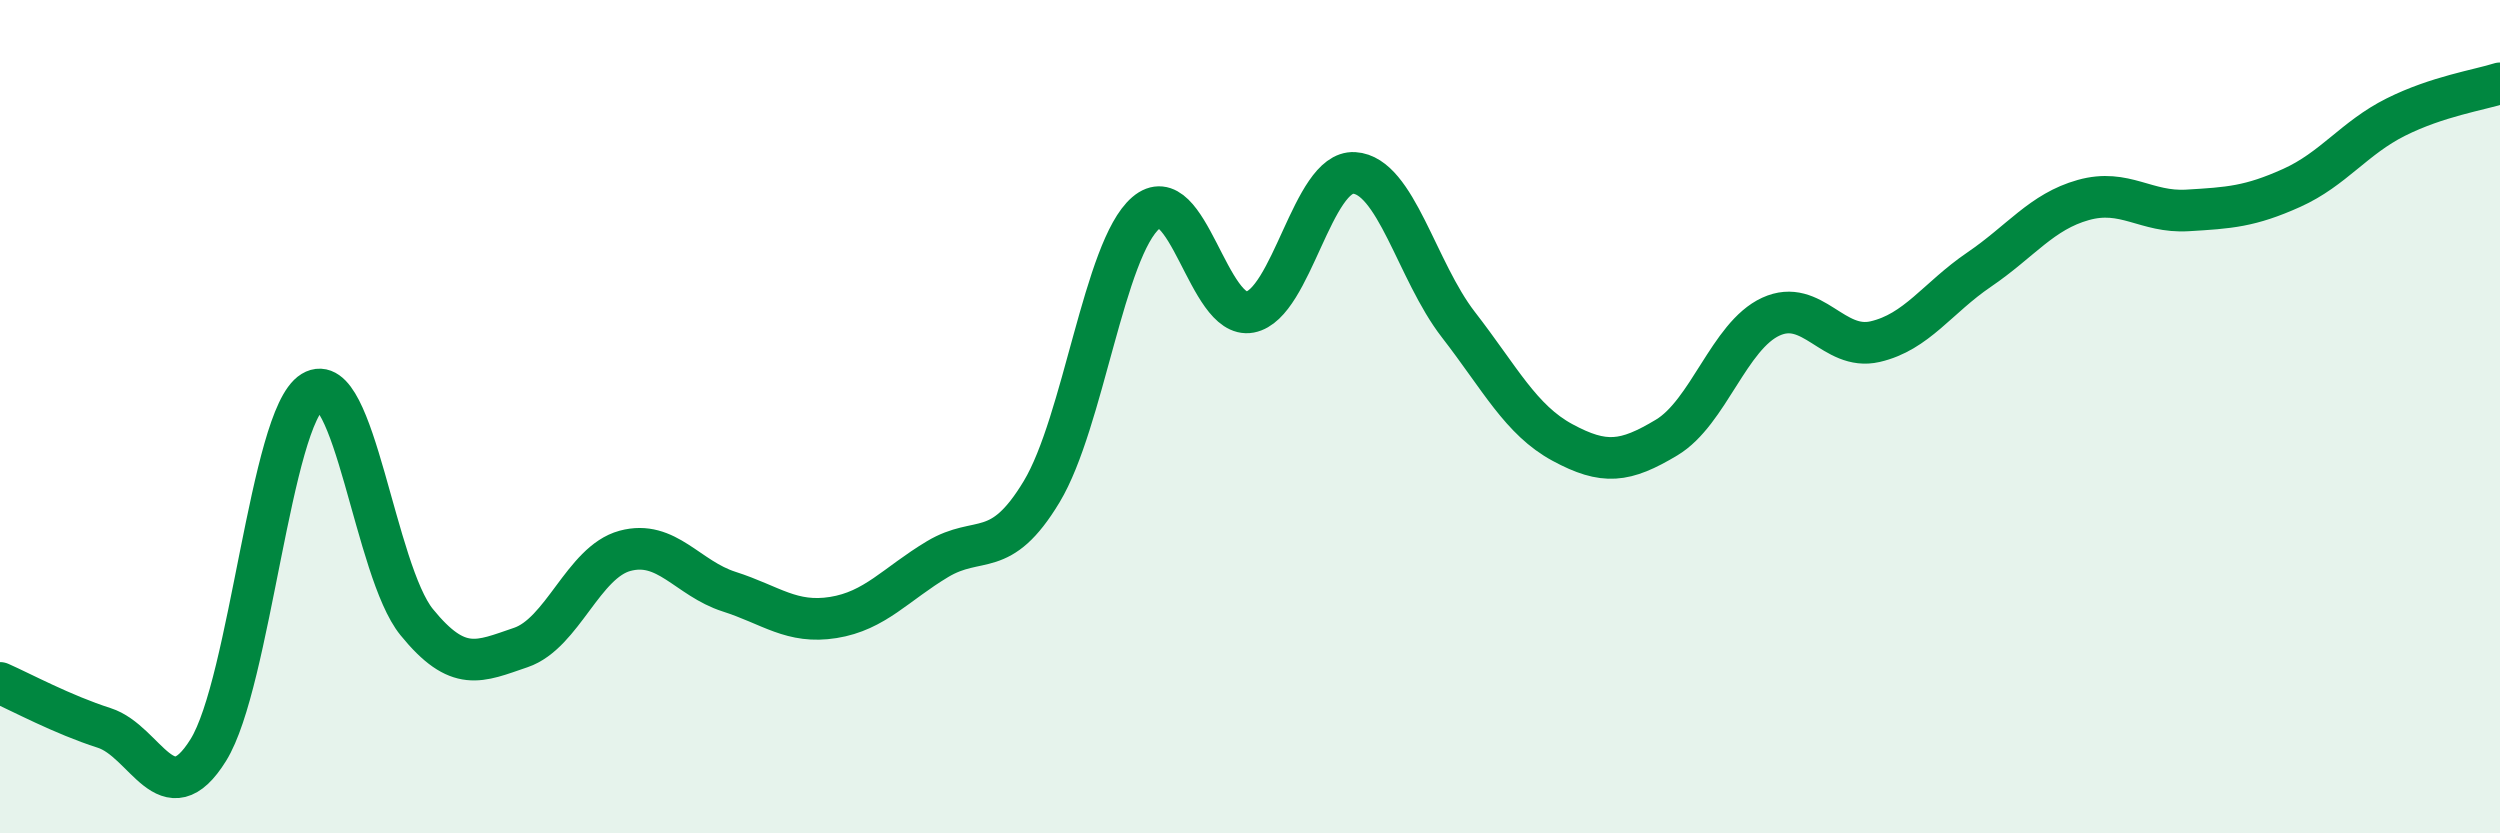
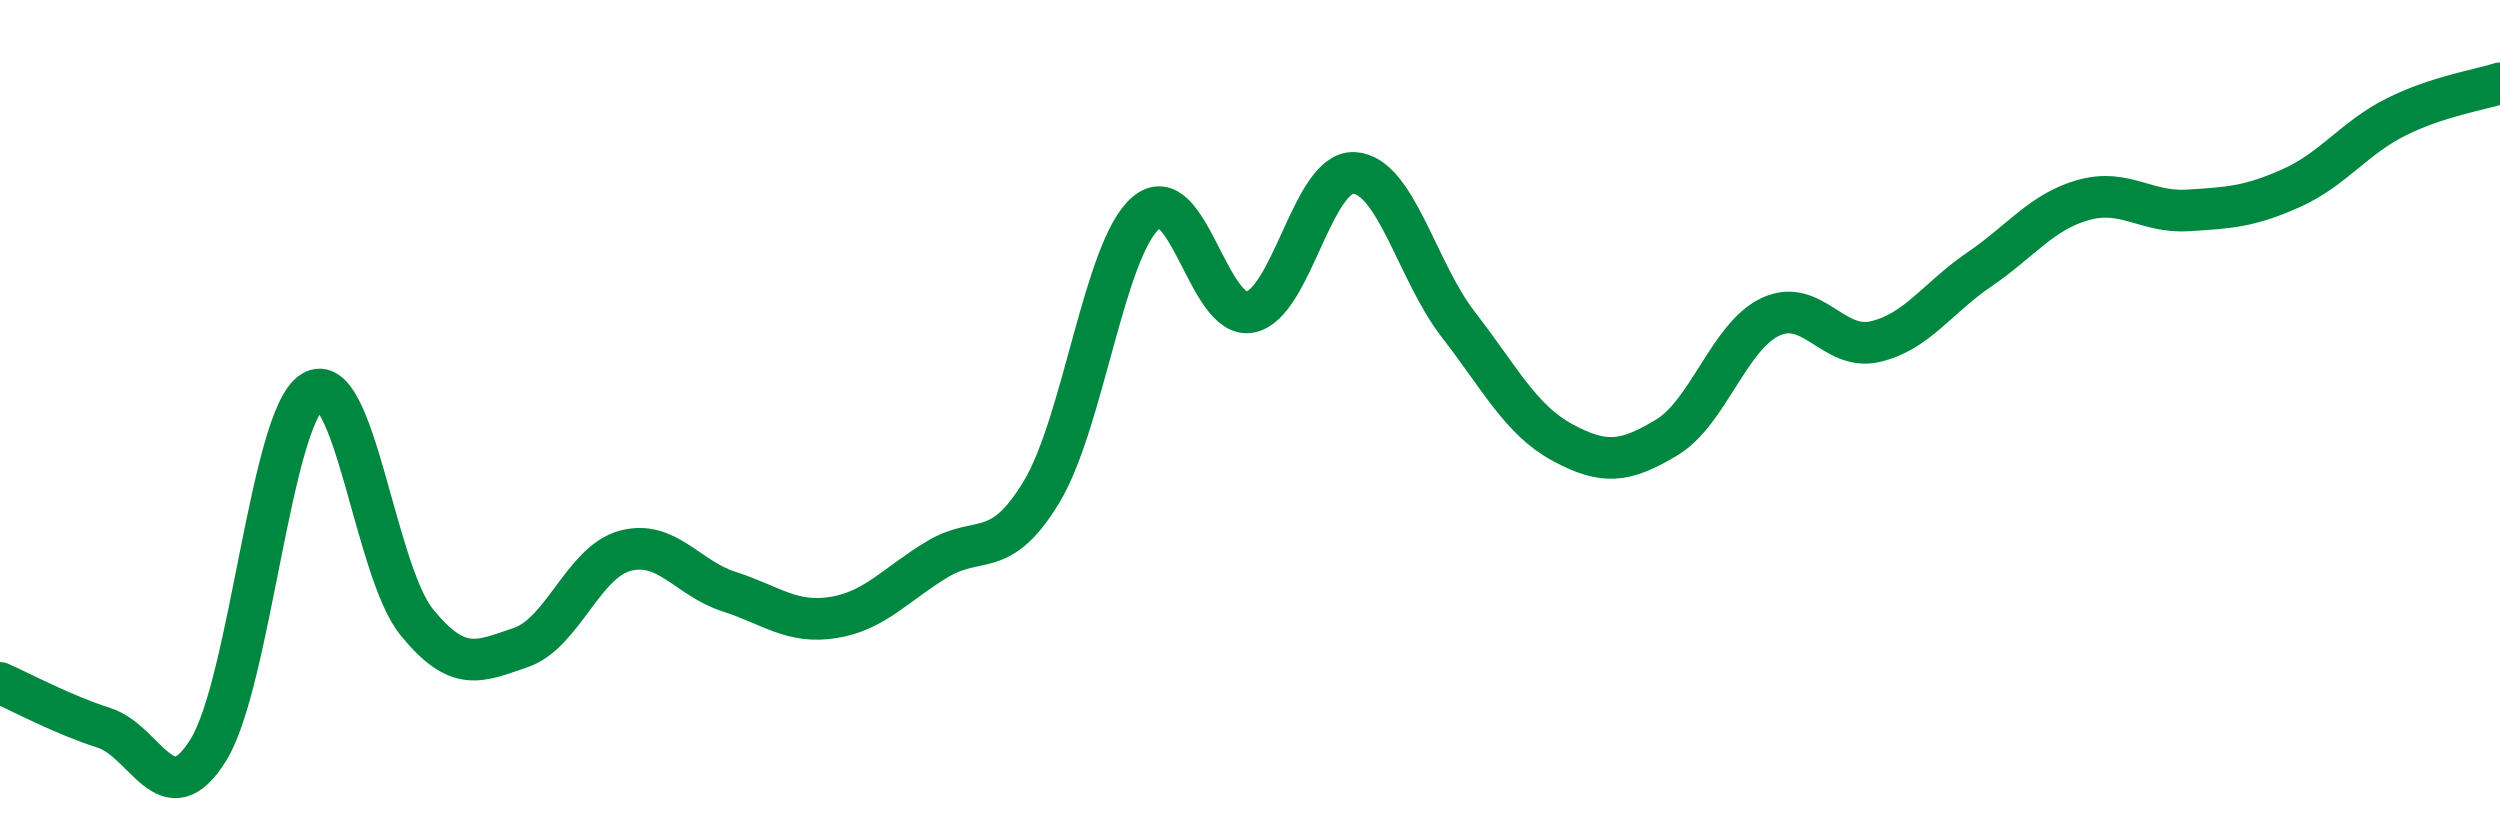
<svg xmlns="http://www.w3.org/2000/svg" width="60" height="20" viewBox="0 0 60 20">
-   <path d="M 0,16.39 C 0.5,16.61 1.5,17.15 2.5,17.47 C 3.5,17.79 4,19.61 5,18 C 6,16.39 6.5,10.01 7.5,9.4 C 8.5,8.79 9,13.7 10,14.93 C 11,16.16 11.5,15.88 12.5,15.54 C 13.5,15.2 14,13.49 15,13.22 C 16,12.95 16.5,13.88 17.5,14.2 C 18.5,14.52 19,14.98 20,14.82 C 21,14.66 21.5,14.02 22.5,13.42 C 23.5,12.82 24,13.46 25,11.8 C 26,10.14 26.5,5.97 27.5,5.11 C 28.5,4.25 29,7.68 30,7.49 C 31,7.3 31.5,4.09 32.5,4.15 C 33.5,4.21 34,6.5 35,7.79 C 36,9.08 36.5,10.08 37.5,10.62 C 38.5,11.16 39,11.1 40,10.5 C 41,9.9 41.5,8.06 42.5,7.6 C 43.5,7.14 44,8.43 45,8.2 C 46,7.97 46.5,7.15 47.5,6.47 C 48.5,5.79 49,5.08 50,4.8 C 51,4.52 51.5,5.11 52.5,5.05 C 53.5,4.99 54,4.96 55,4.51 C 56,4.06 56.5,3.31 57.5,2.81 C 58.5,2.31 59.5,2.16 60,2L60 20L0 20Z" fill="#008740" opacity="0.1" stroke-linecap="round" stroke-linejoin="round" />
  <path d="M 0,16.39 C 0.5,16.61 1.5,17.15 2.5,17.47 C 3.5,17.79 4,19.61 5,18 C 6,16.39 6.5,10.01 7.5,9.4 C 8.5,8.79 9,13.7 10,14.93 C 11,16.16 11.5,15.88 12.5,15.54 C 13.5,15.2 14,13.49 15,13.22 C 16,12.95 16.5,13.88 17.5,14.2 C 18.5,14.52 19,14.98 20,14.82 C 21,14.66 21.5,14.02 22.5,13.42 C 23.5,12.82 24,13.46 25,11.8 C 26,10.14 26.5,5.97 27.5,5.11 C 28.5,4.25 29,7.68 30,7.49 C 31,7.3 31.5,4.09 32.5,4.15 C 33.5,4.21 34,6.5 35,7.79 C 36,9.08 36.5,10.08 37.5,10.62 C 38.5,11.16 39,11.1 40,10.5 C 41,9.9 41.5,8.06 42.5,7.6 C 43.5,7.14 44,8.43 45,8.2 C 46,7.97 46.5,7.15 47.5,6.47 C 48.5,5.79 49,5.08 50,4.8 C 51,4.52 51.5,5.11 52.5,5.05 C 53.5,4.99 54,4.96 55,4.51 C 56,4.06 56.5,3.31 57.5,2.81 C 58.5,2.31 59.5,2.16 60,2" stroke="#008740" stroke-width="1" fill="none" stroke-linecap="round" stroke-linejoin="round" />
</svg>